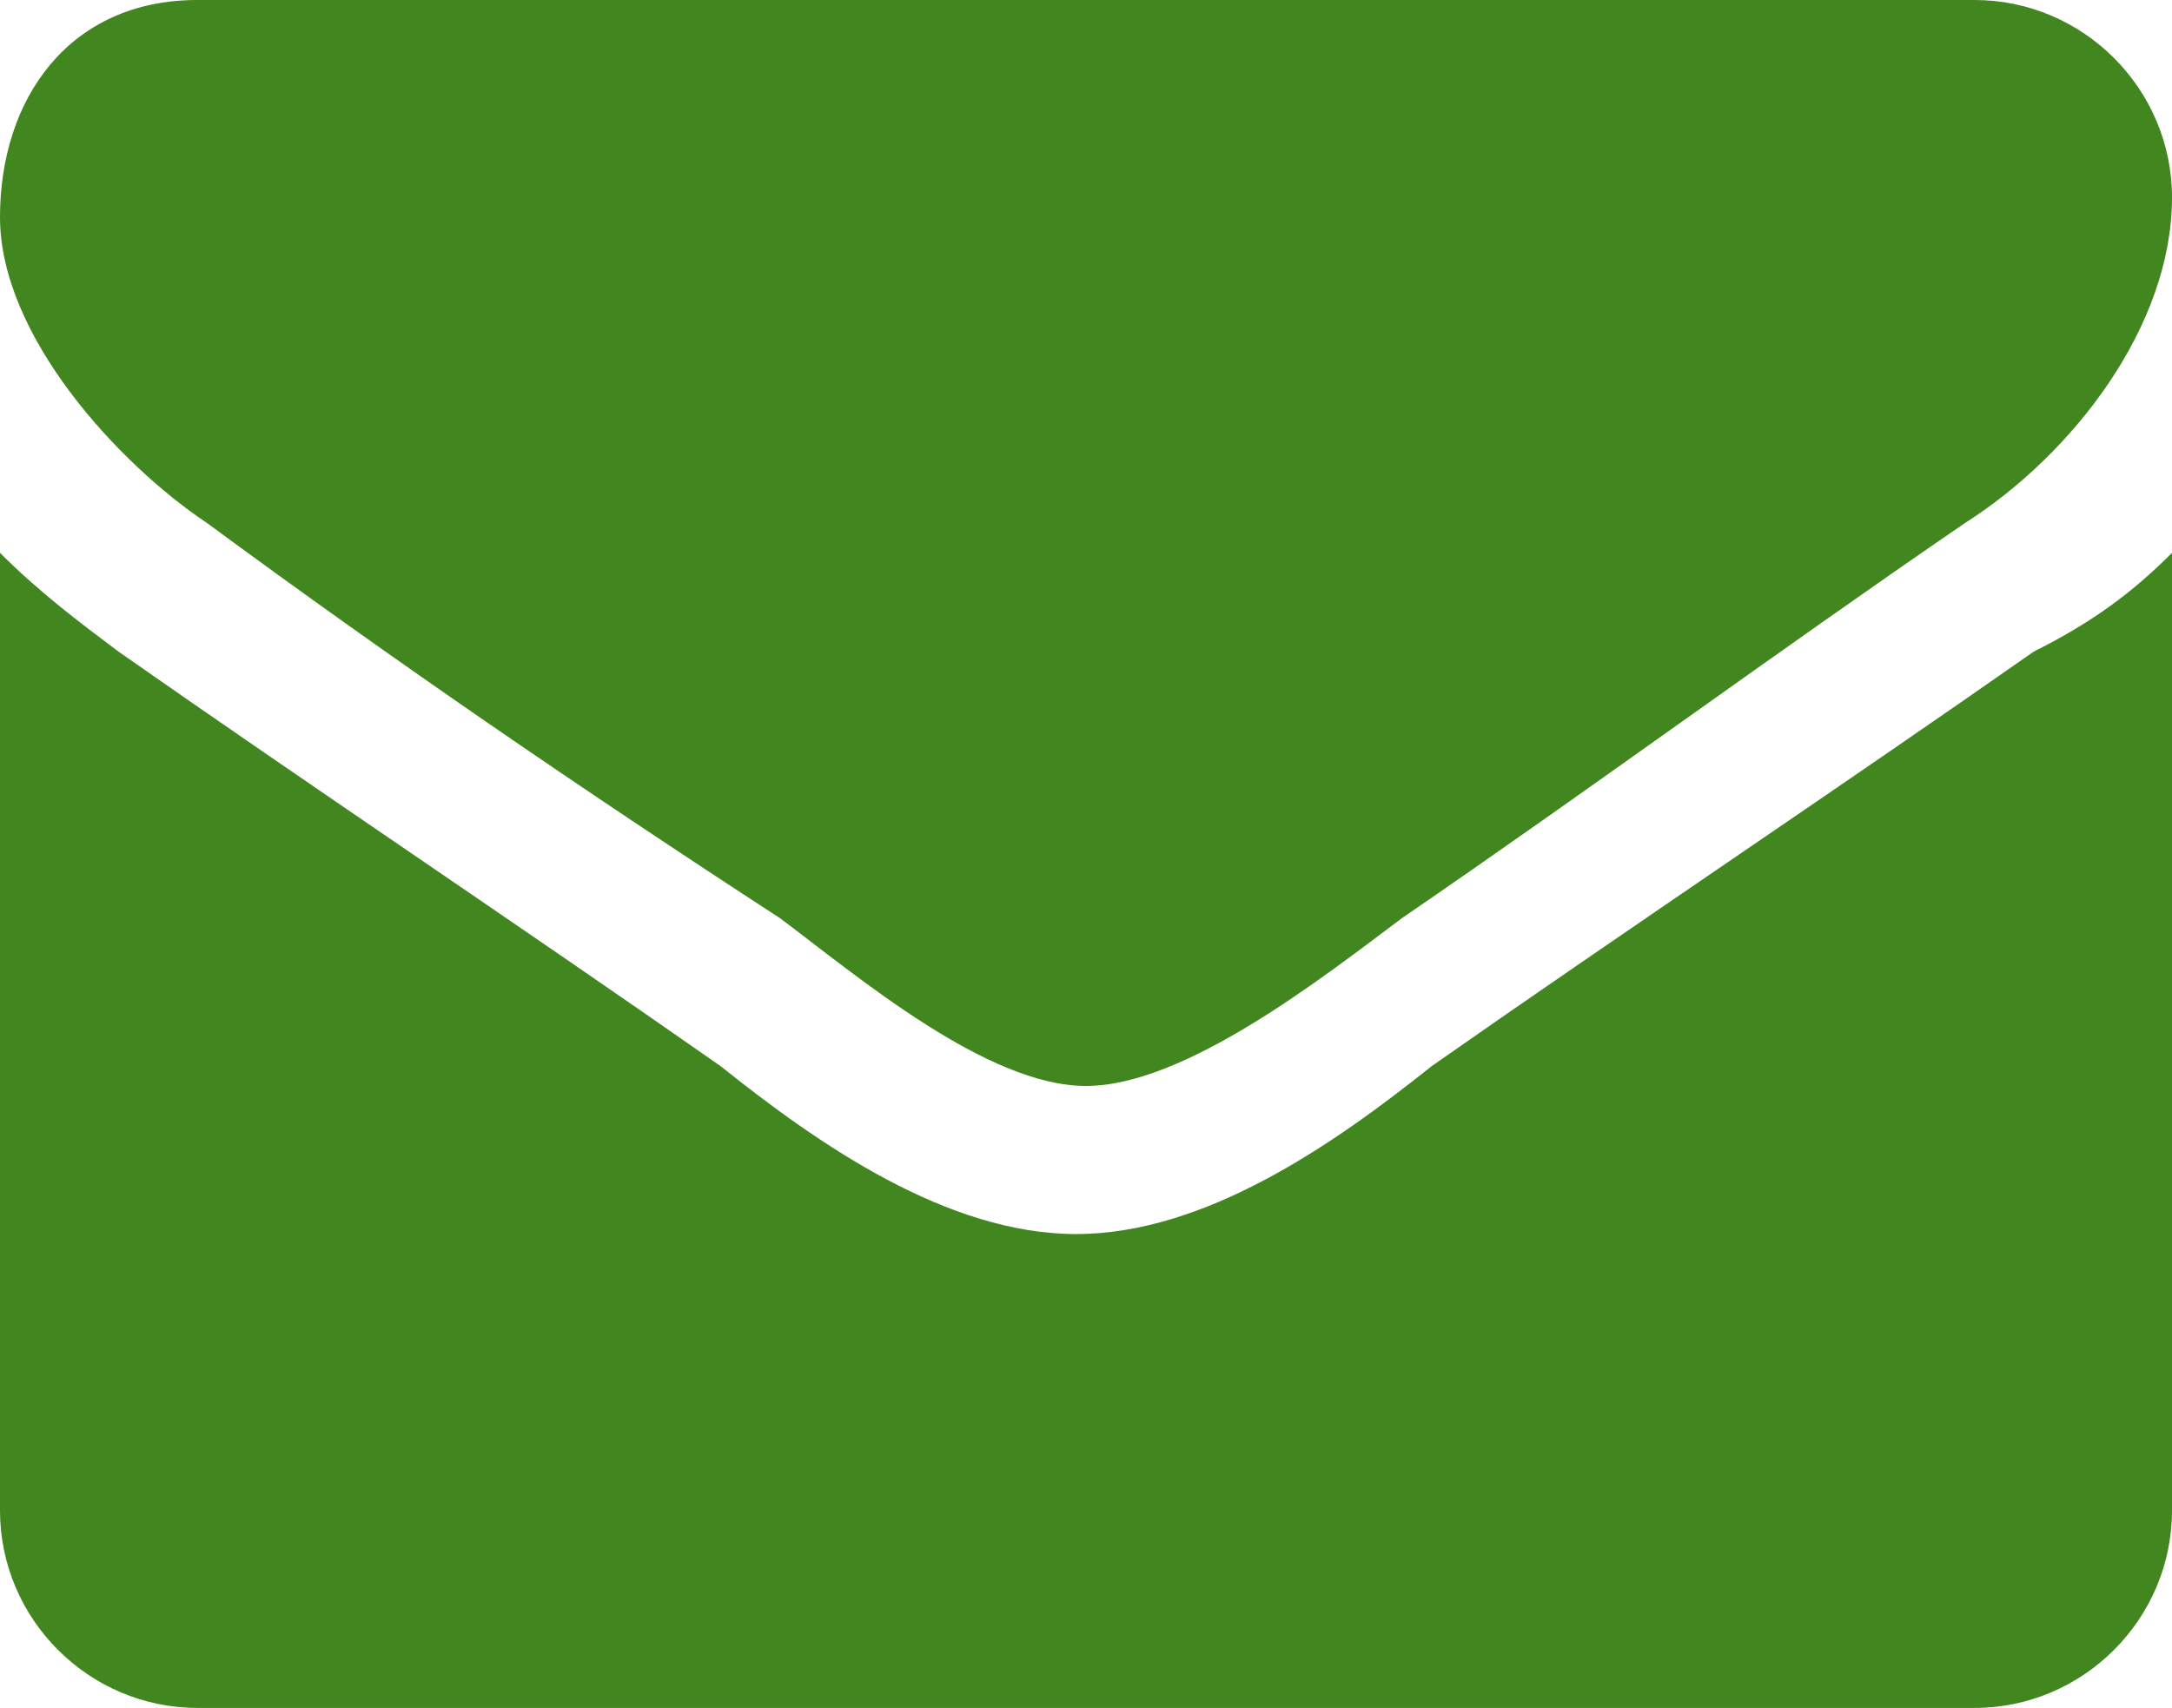
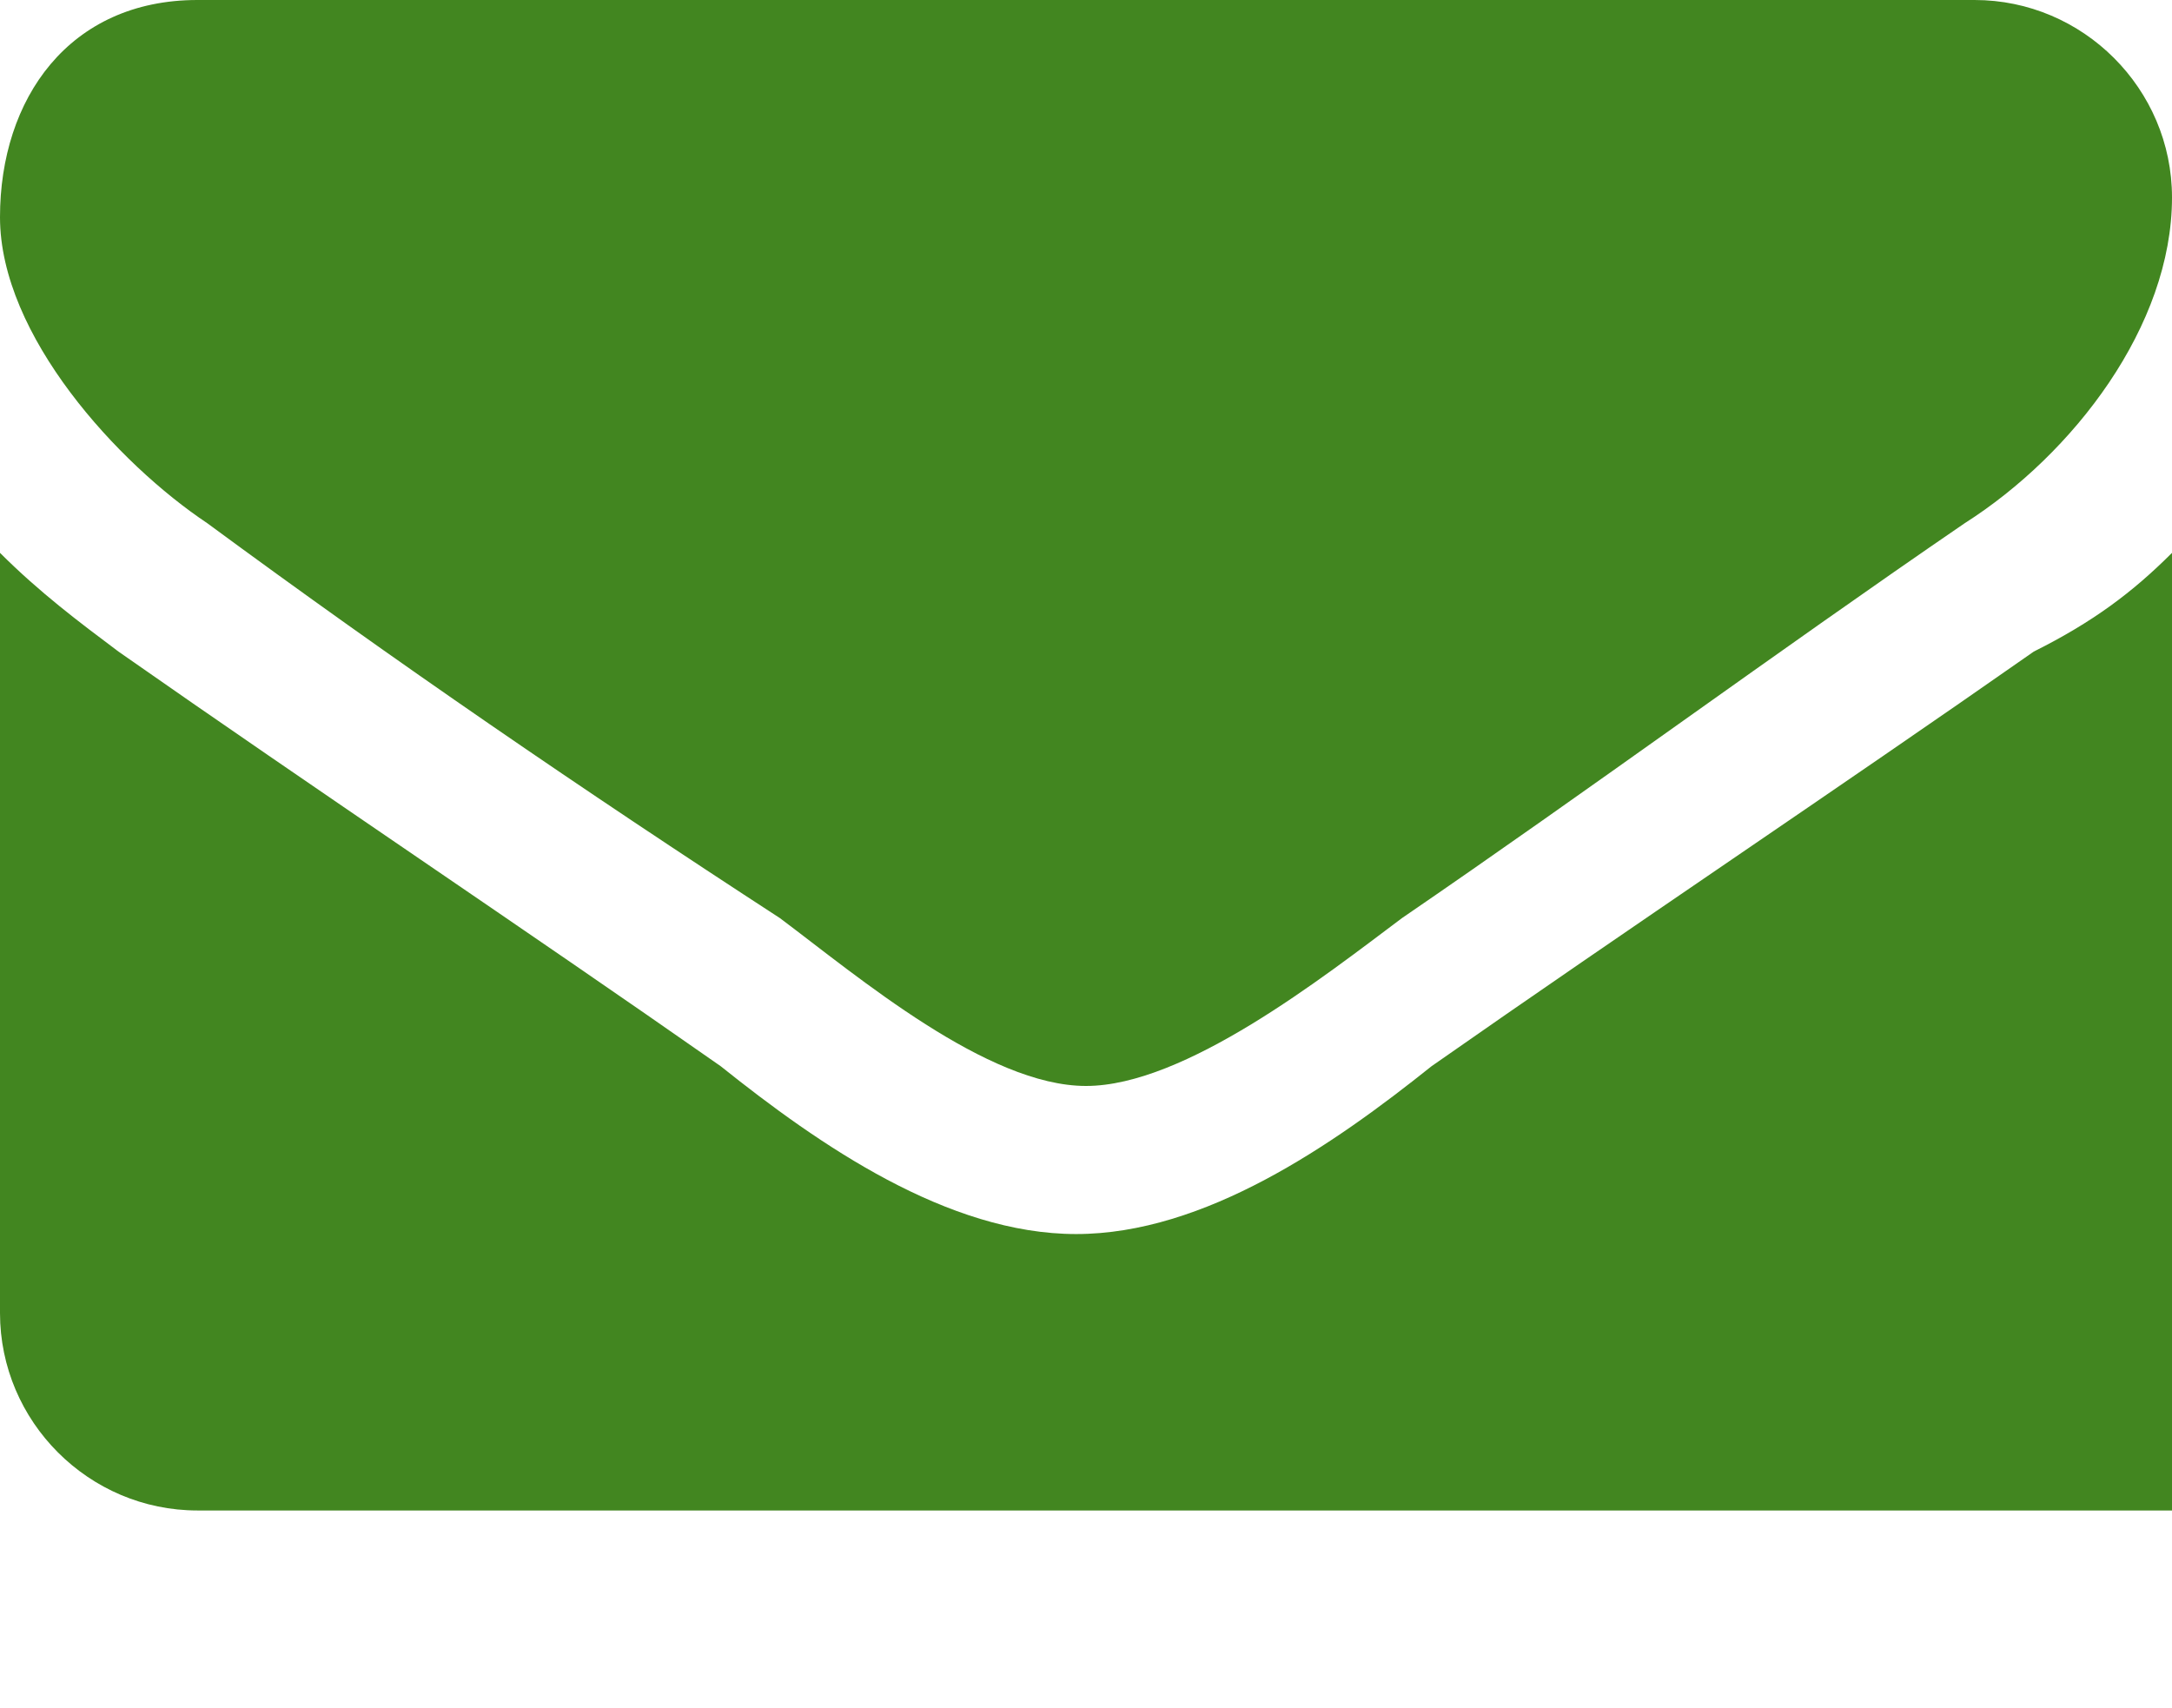
<svg xmlns="http://www.w3.org/2000/svg" version="1.1" id="Layer_1" x="0px" y="0px" width="22px" height="17.3px" viewBox="0 0 22 17.3" style="enable-background:new 0 0 22 17.3;" xml:space="preserve">
  <style type="text/css">
	.st0{fill:#428620;}
</style>
  <g>
-     <path class="st0" d="M19.9,5.3c-1.9,1.3-3.8,2.7-5.7,4C13.4,9.9,12,11,11,11h0h0c-1,0-2.3-1.1-3.1-1.7C5.9,8,4,6.7,2.1,5.3   C1.2,4.7,0,3.4,0,2.2C0,1,0.7,0,2,0H20c1.1,0,2,0.9,2,2C22,3.3,21,4.6,19.9,5.3z M22,15.3c0,1.1-0.9,2-2,2H2c-1.1,0-2-0.9-2-2V5.6   C0.4,6,0.8,6.3,1.2,6.6c2,1.4,4.1,2.8,6.1,4.2c1,0.8,2.3,1.7,3.6,1.7h0h0c1.3,0,2.6-0.9,3.6-1.7c2-1.4,4.1-2.8,6.1-4.2   C21.2,6.3,21.6,6,22,5.6V15.3z" />
+     <path class="st0" d="M19.9,5.3c-1.9,1.3-3.8,2.7-5.7,4C13.4,9.9,12,11,11,11h0h0c-1,0-2.3-1.1-3.1-1.7C5.9,8,4,6.7,2.1,5.3   C1.2,4.7,0,3.4,0,2.2C0,1,0.7,0,2,0H20c1.1,0,2,0.9,2,2C22,3.3,21,4.6,19.9,5.3z M22,15.3H2c-1.1,0-2-0.9-2-2V5.6   C0.4,6,0.8,6.3,1.2,6.6c2,1.4,4.1,2.8,6.1,4.2c1,0.8,2.3,1.7,3.6,1.7h0h0c1.3,0,2.6-0.9,3.6-1.7c2-1.4,4.1-2.8,6.1-4.2   C21.2,6.3,21.6,6,22,5.6V15.3z" />
  </g>
</svg>